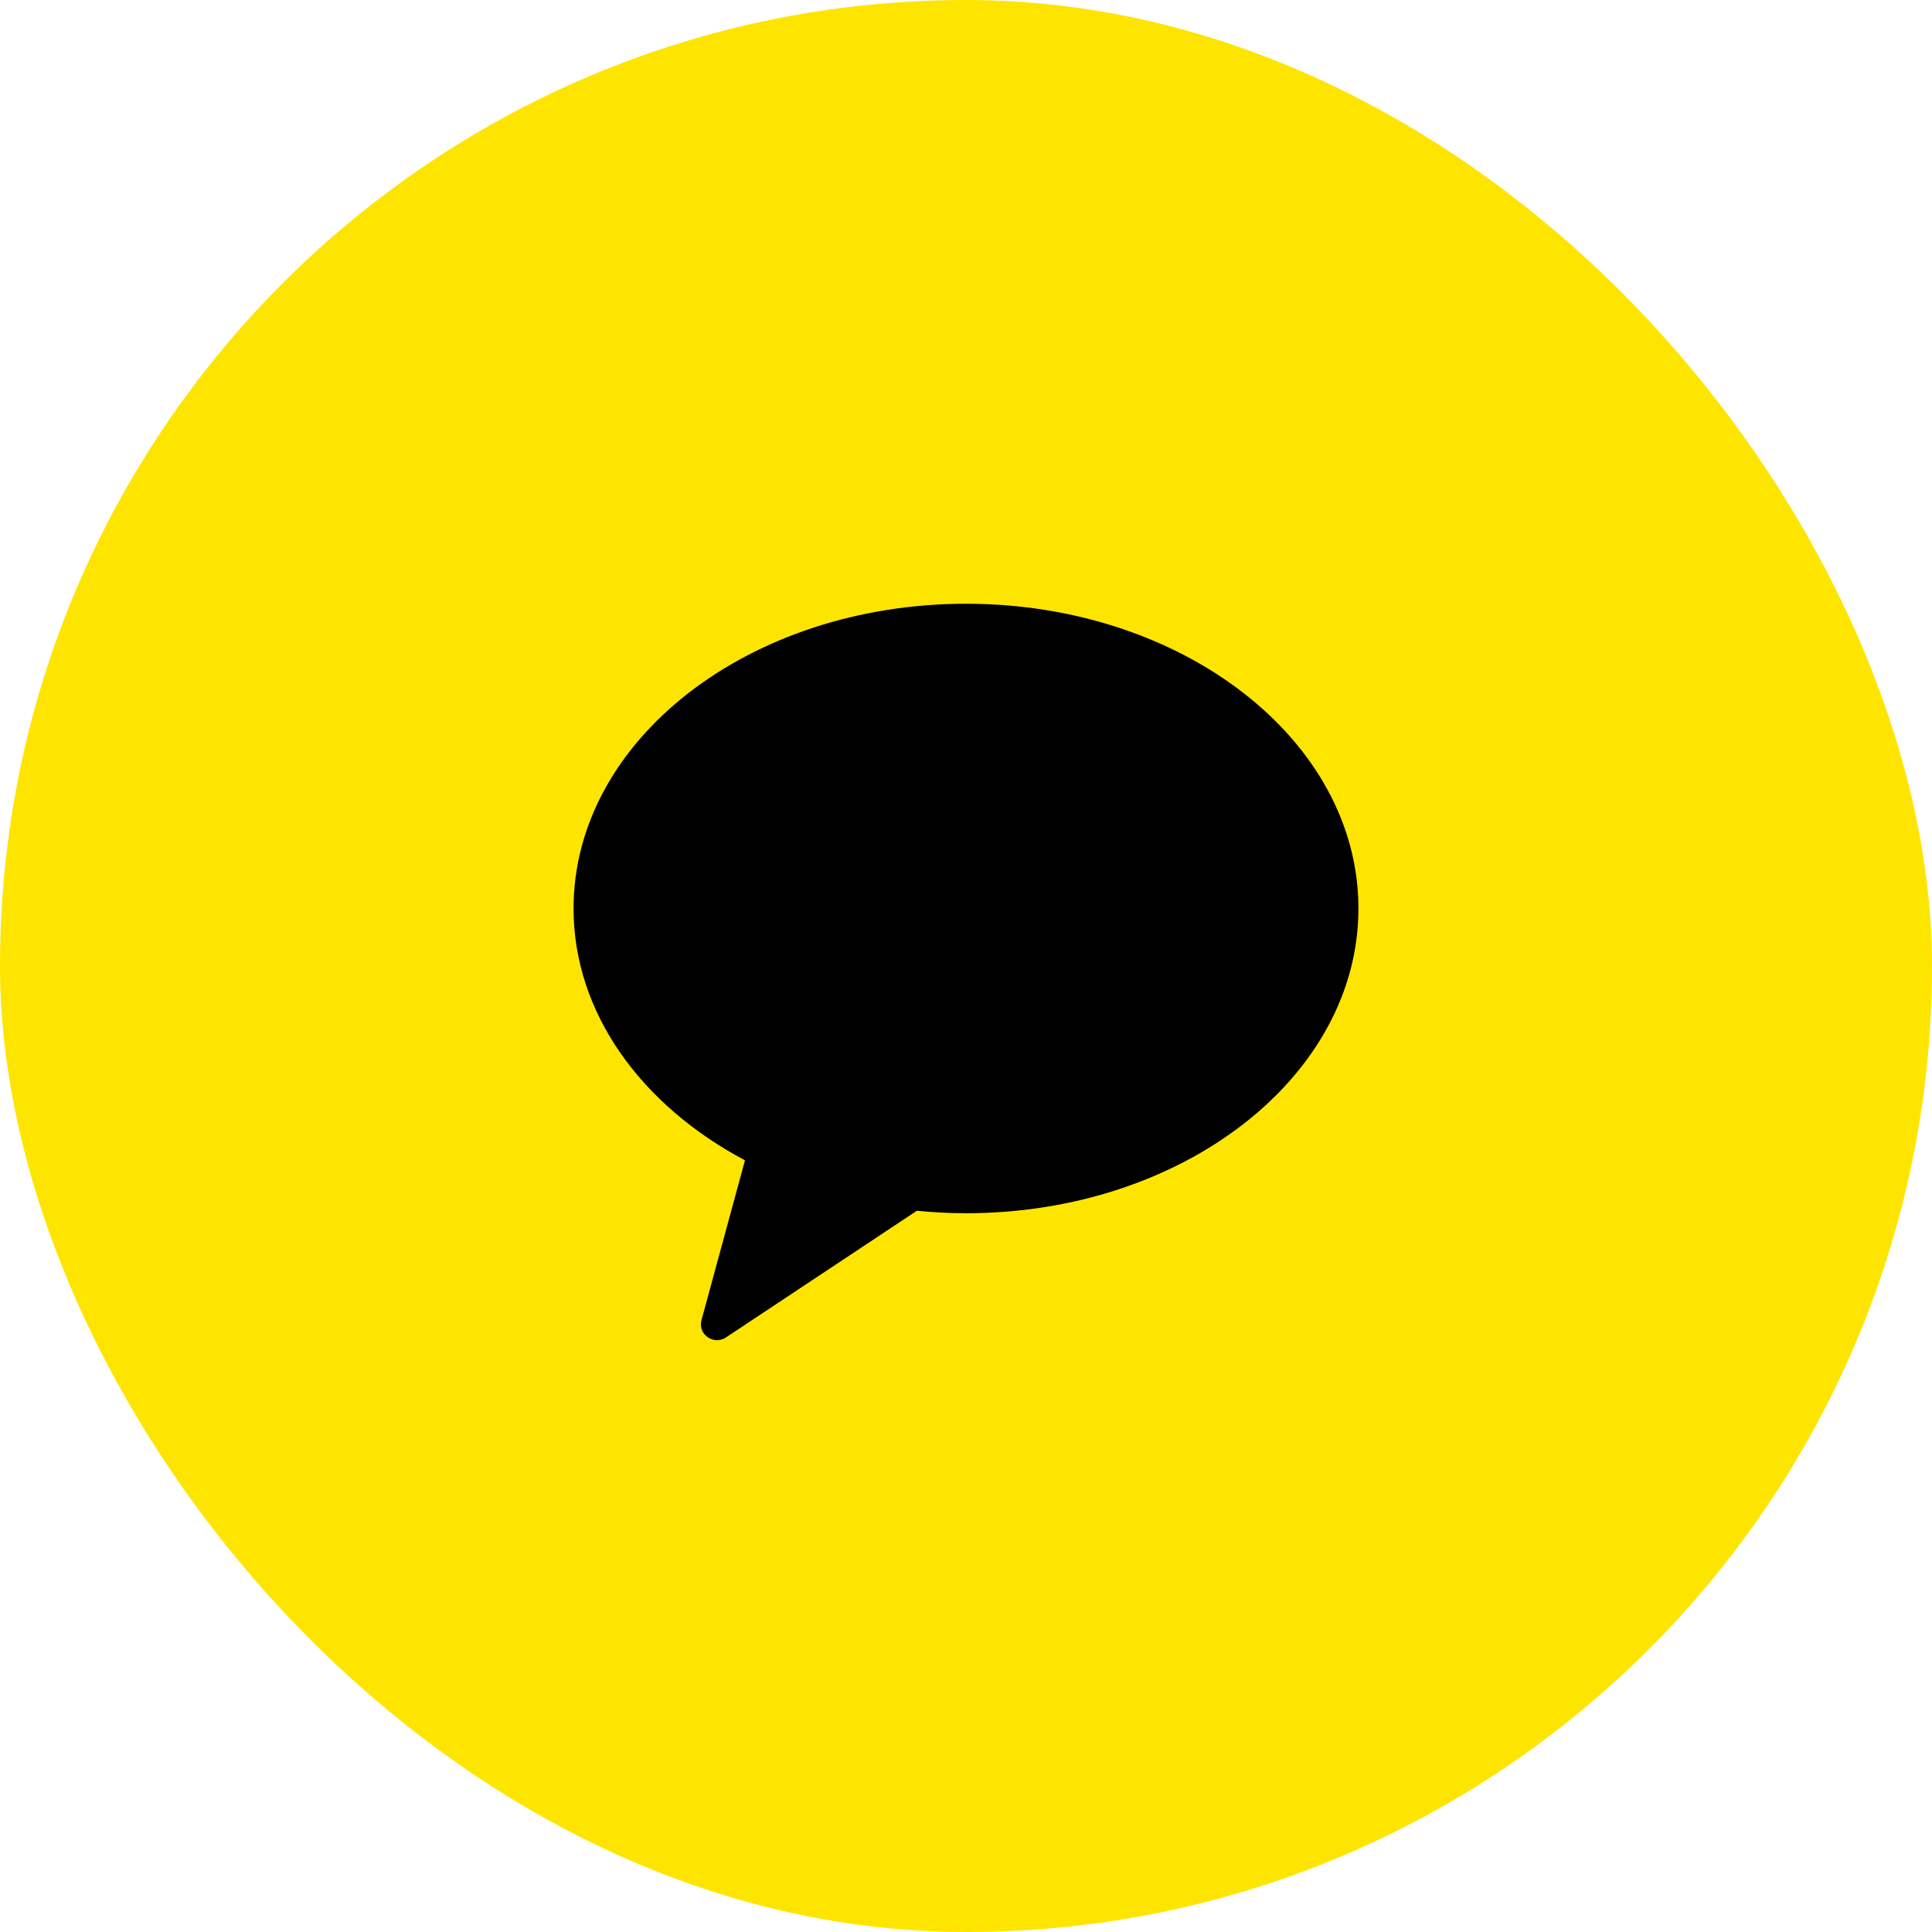
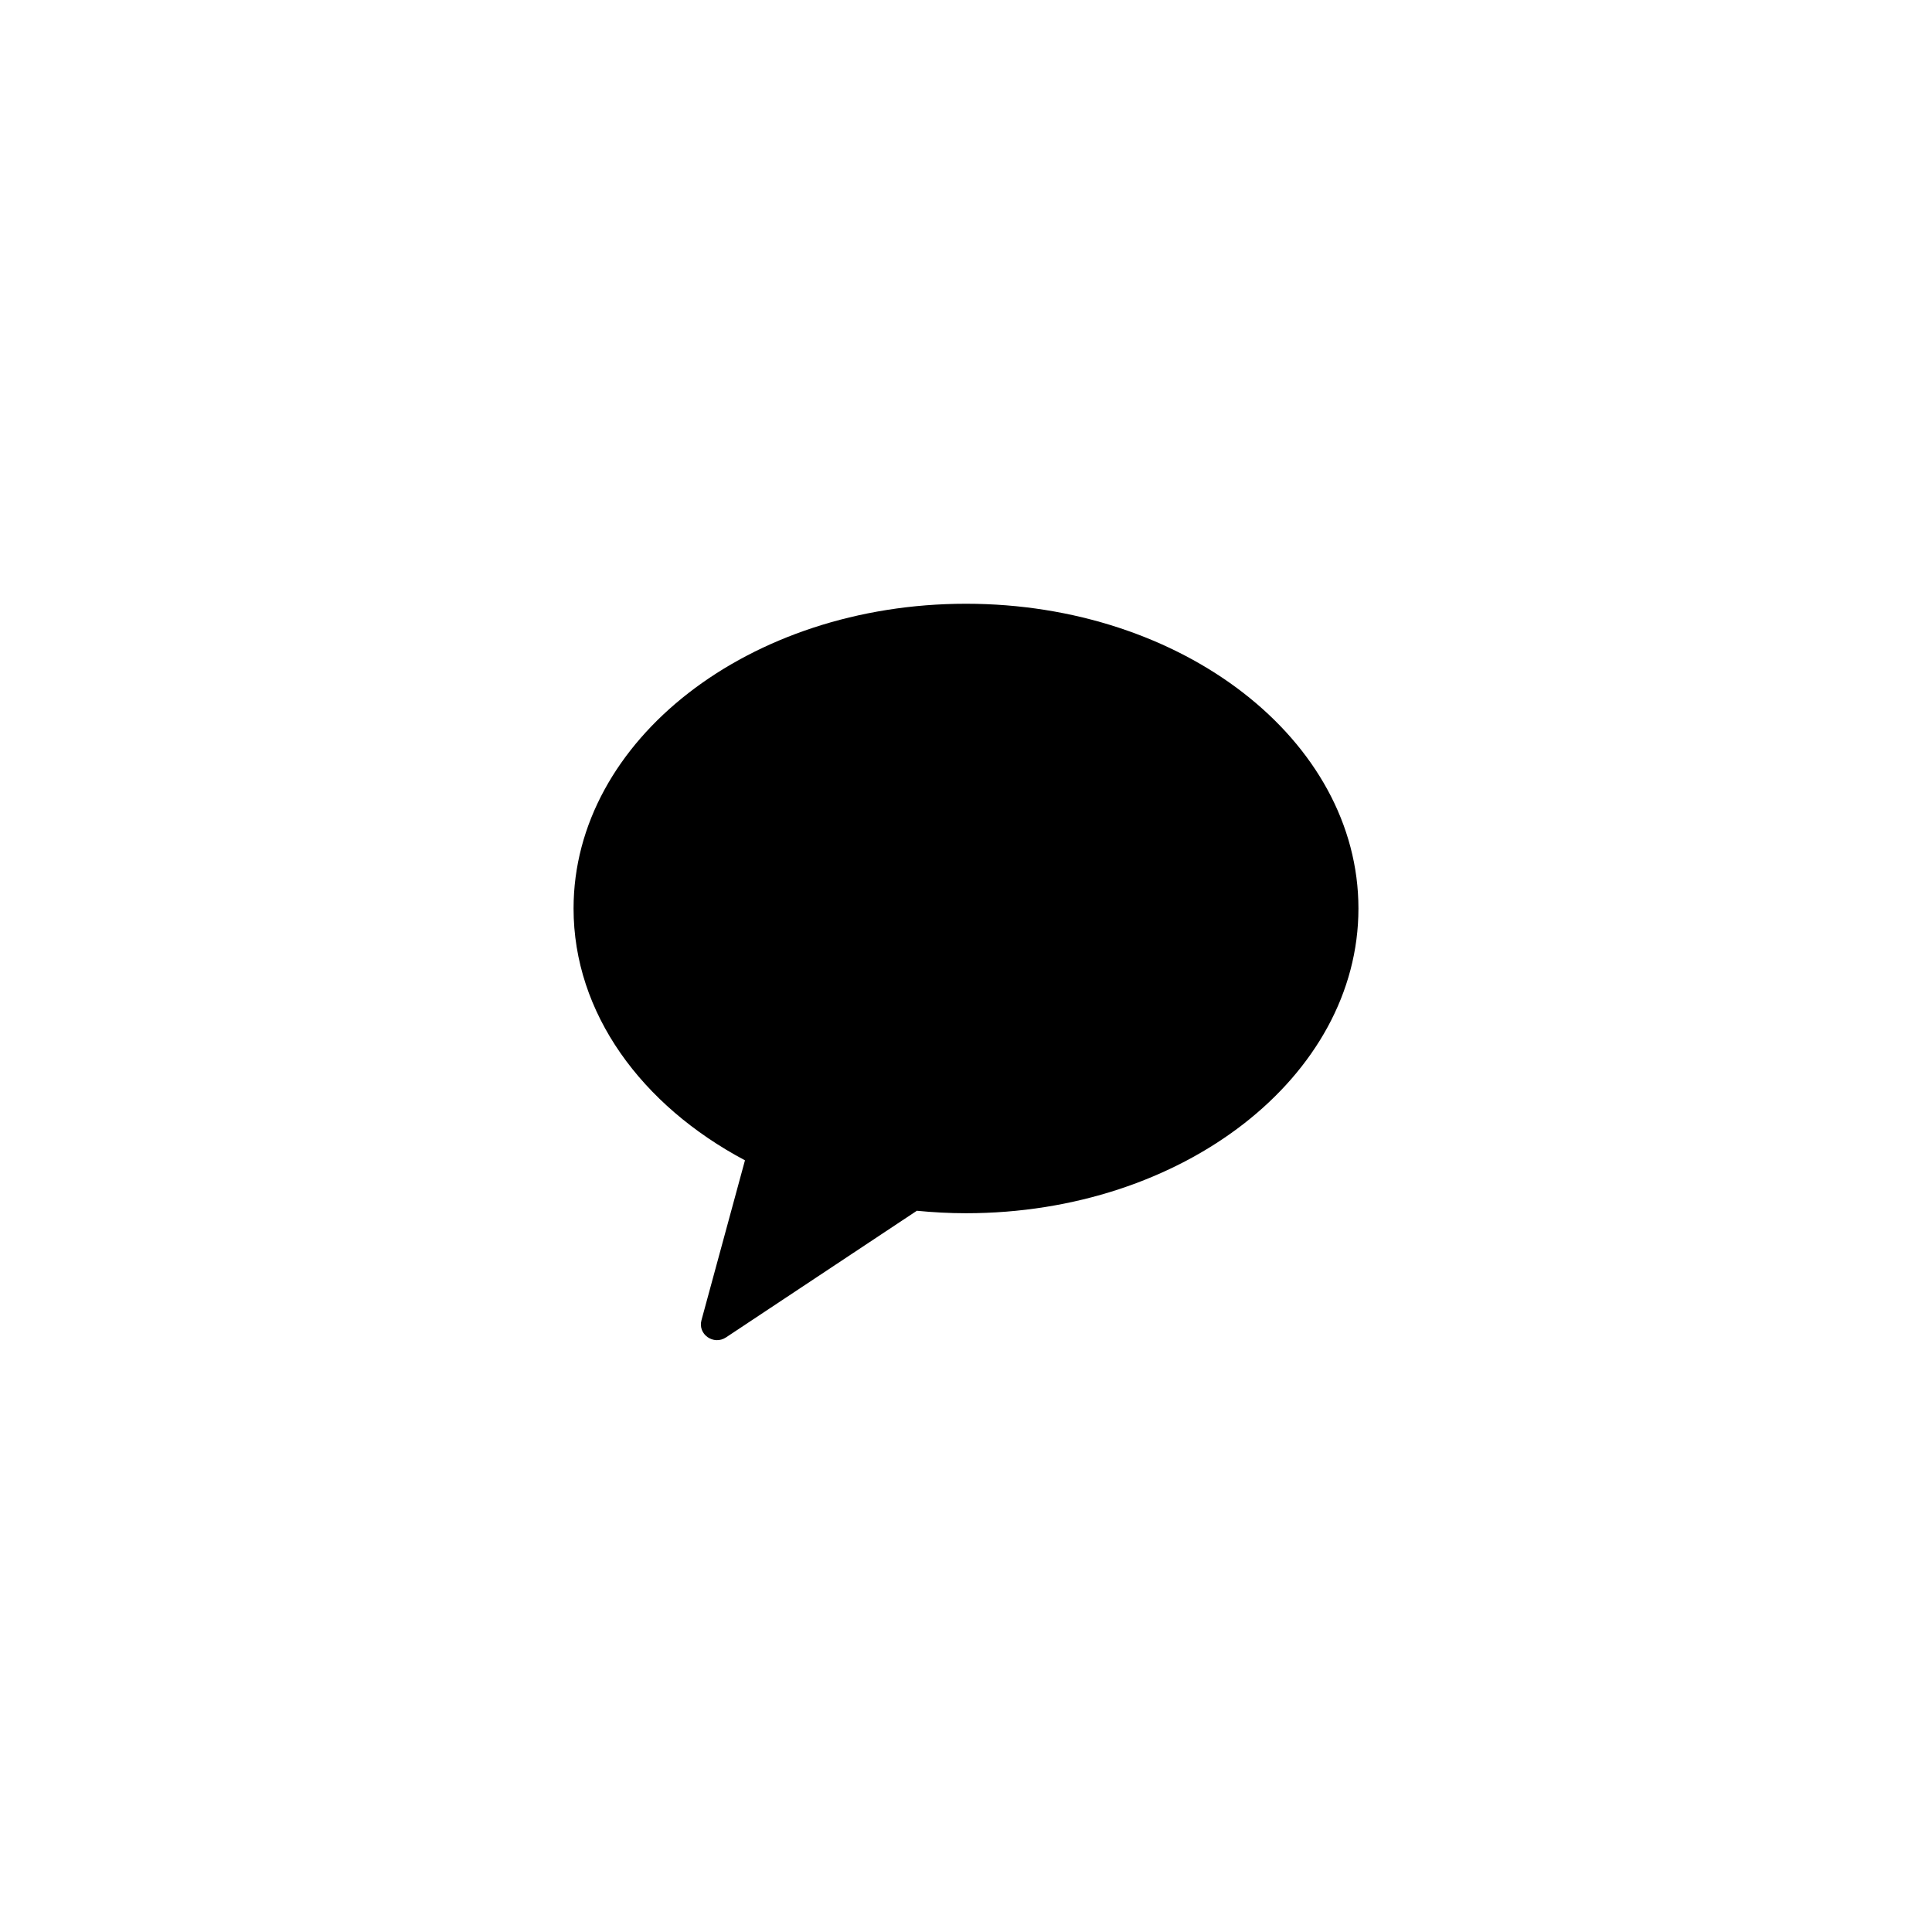
<svg xmlns="http://www.w3.org/2000/svg" width="64" height="64" viewBox="0 0 64 64">
  <g fill="none" fill-rule="evenodd">
    <g>
-       <path fill="#FFF" d="M0 0H1920V1400H0z" transform="translate(-745 -937)" />
      <g transform="translate(-745 -937) translate(745 937)">
-         <rect width="64" height="64" fill="#FEE500" rx="32" />
        <path fill="#000" d="M19 30.095c0 3.467 2.25 6.523 5.678 8.342l-1.441 5.297c-.128.468.404.84.813.569l6.322-4.195c.535.052 1.076.082 1.628.082 7.179 0 13-4.52 13-10.095C45 24.52 39.179 20 32 20c-7.18 0-13 4.52-13 10.095z" />
      </g>
    </g>
  </g>
</svg>